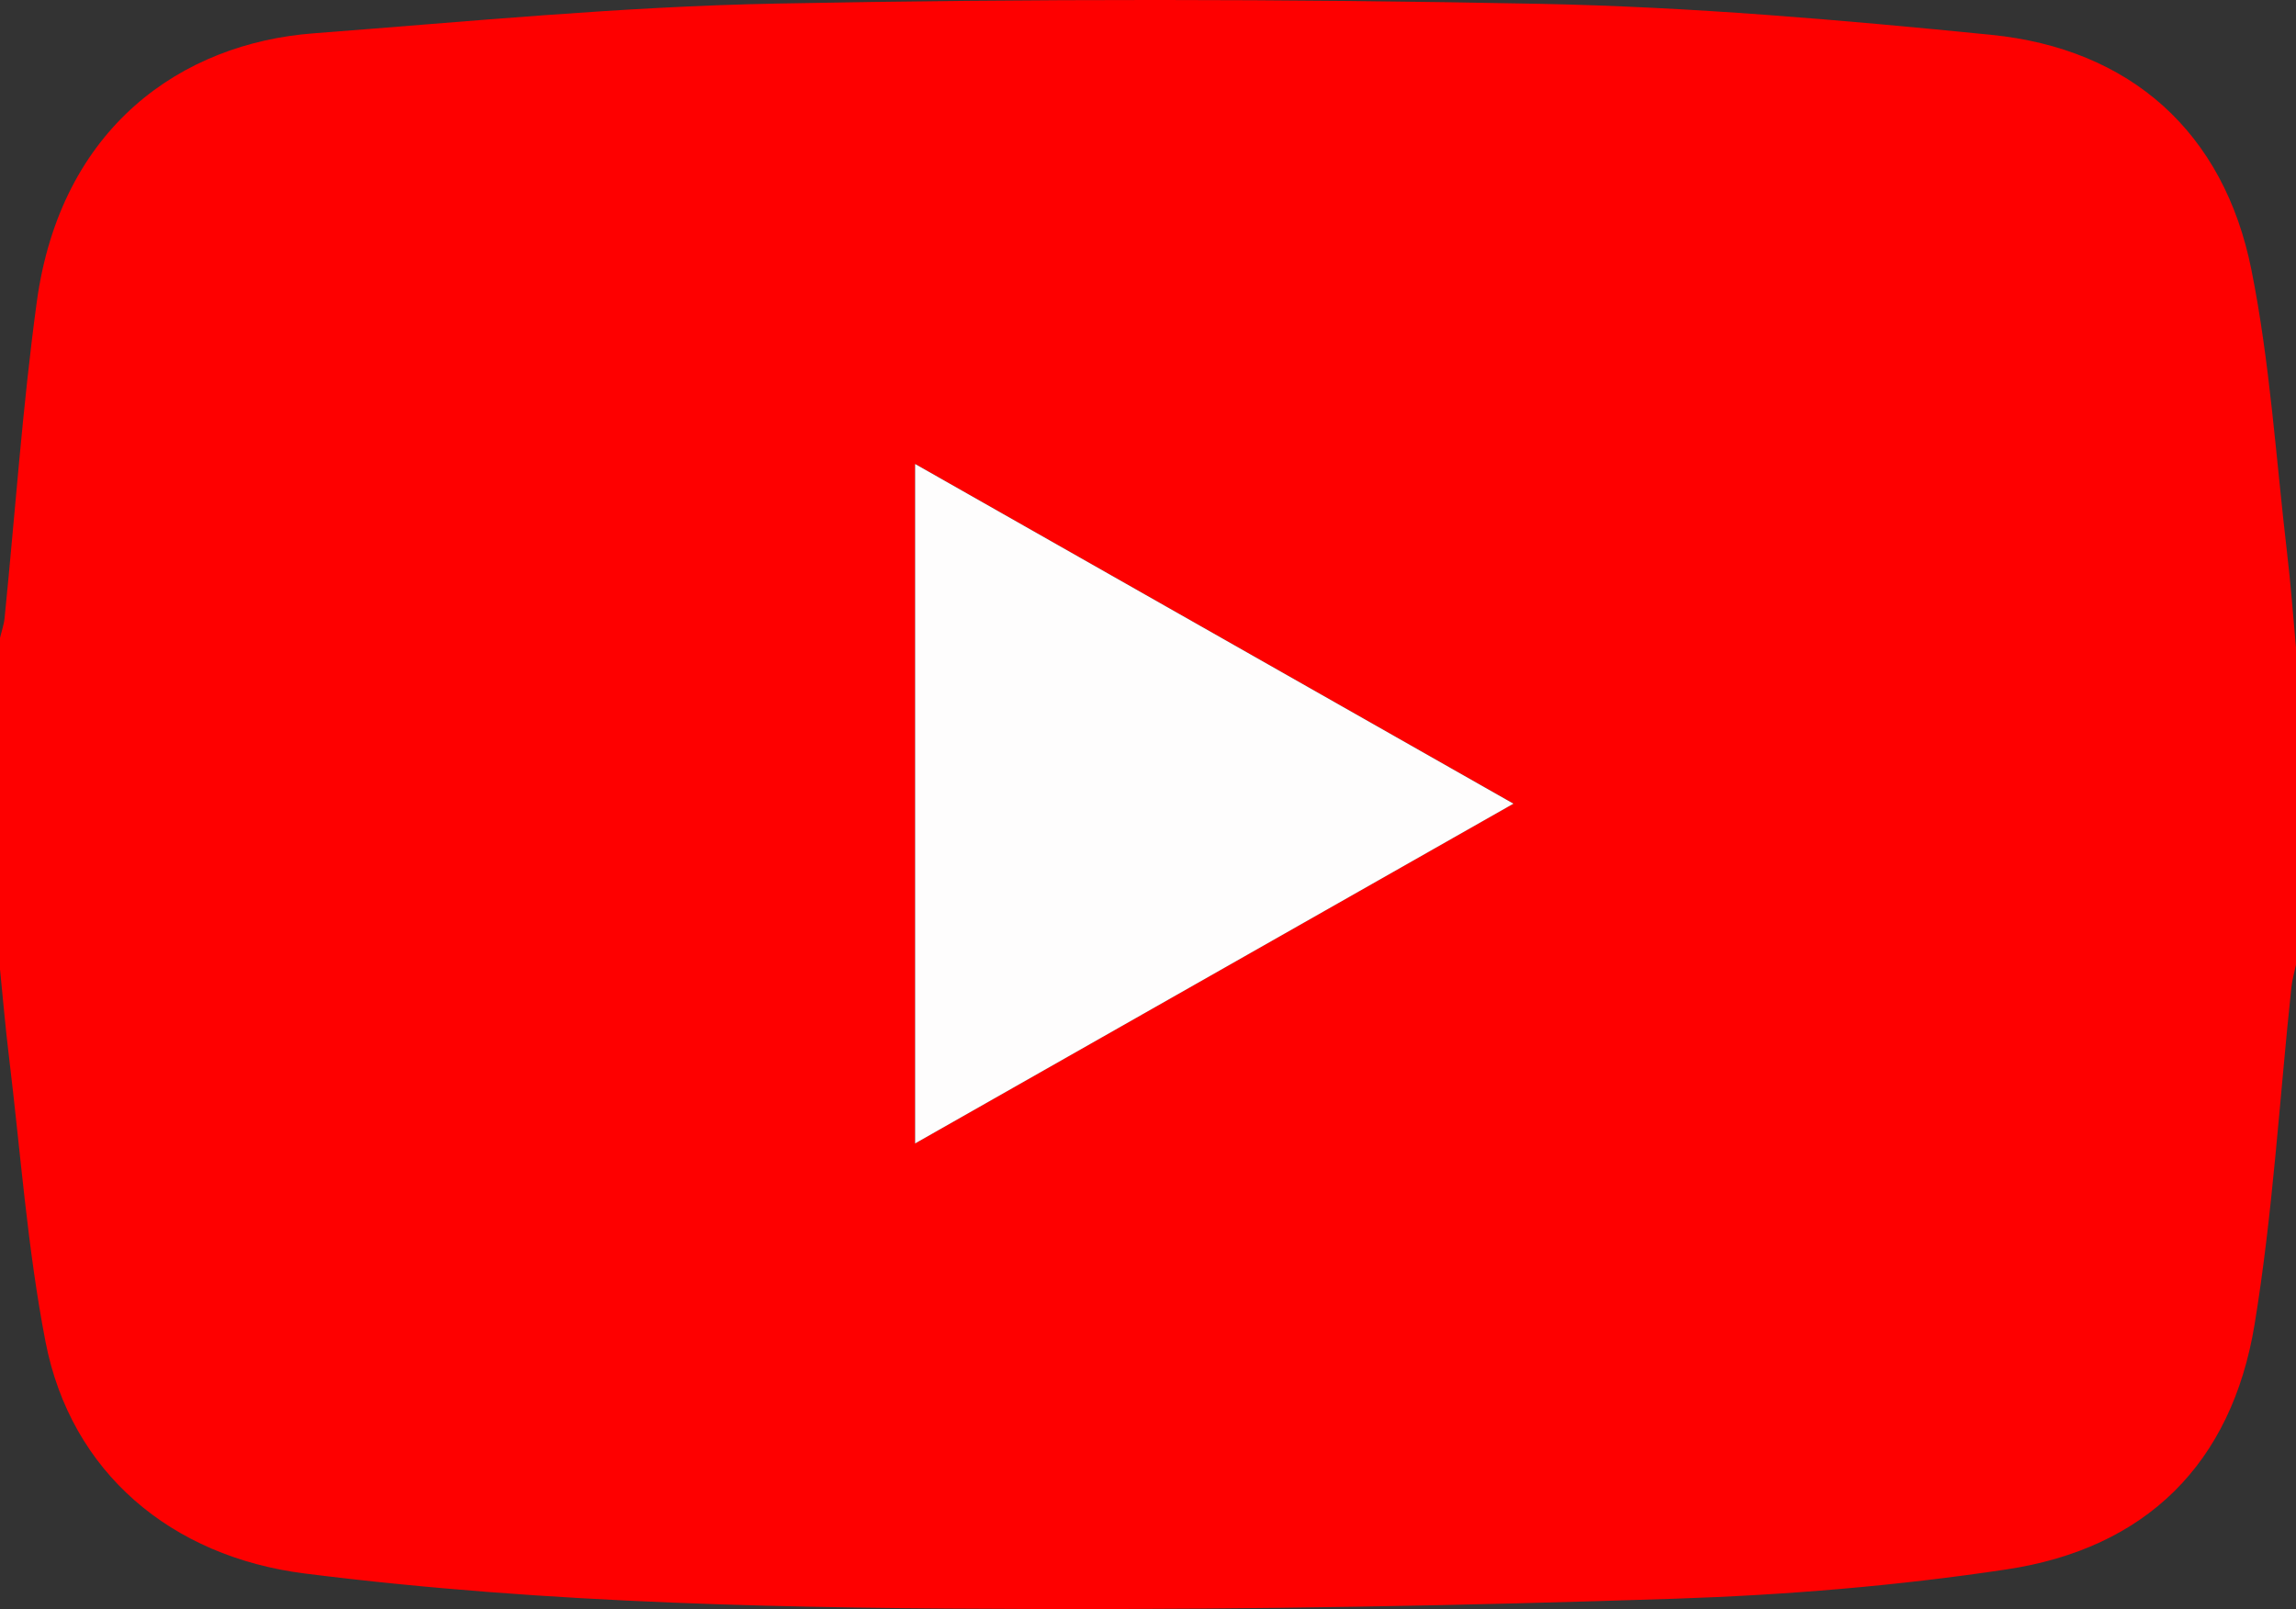
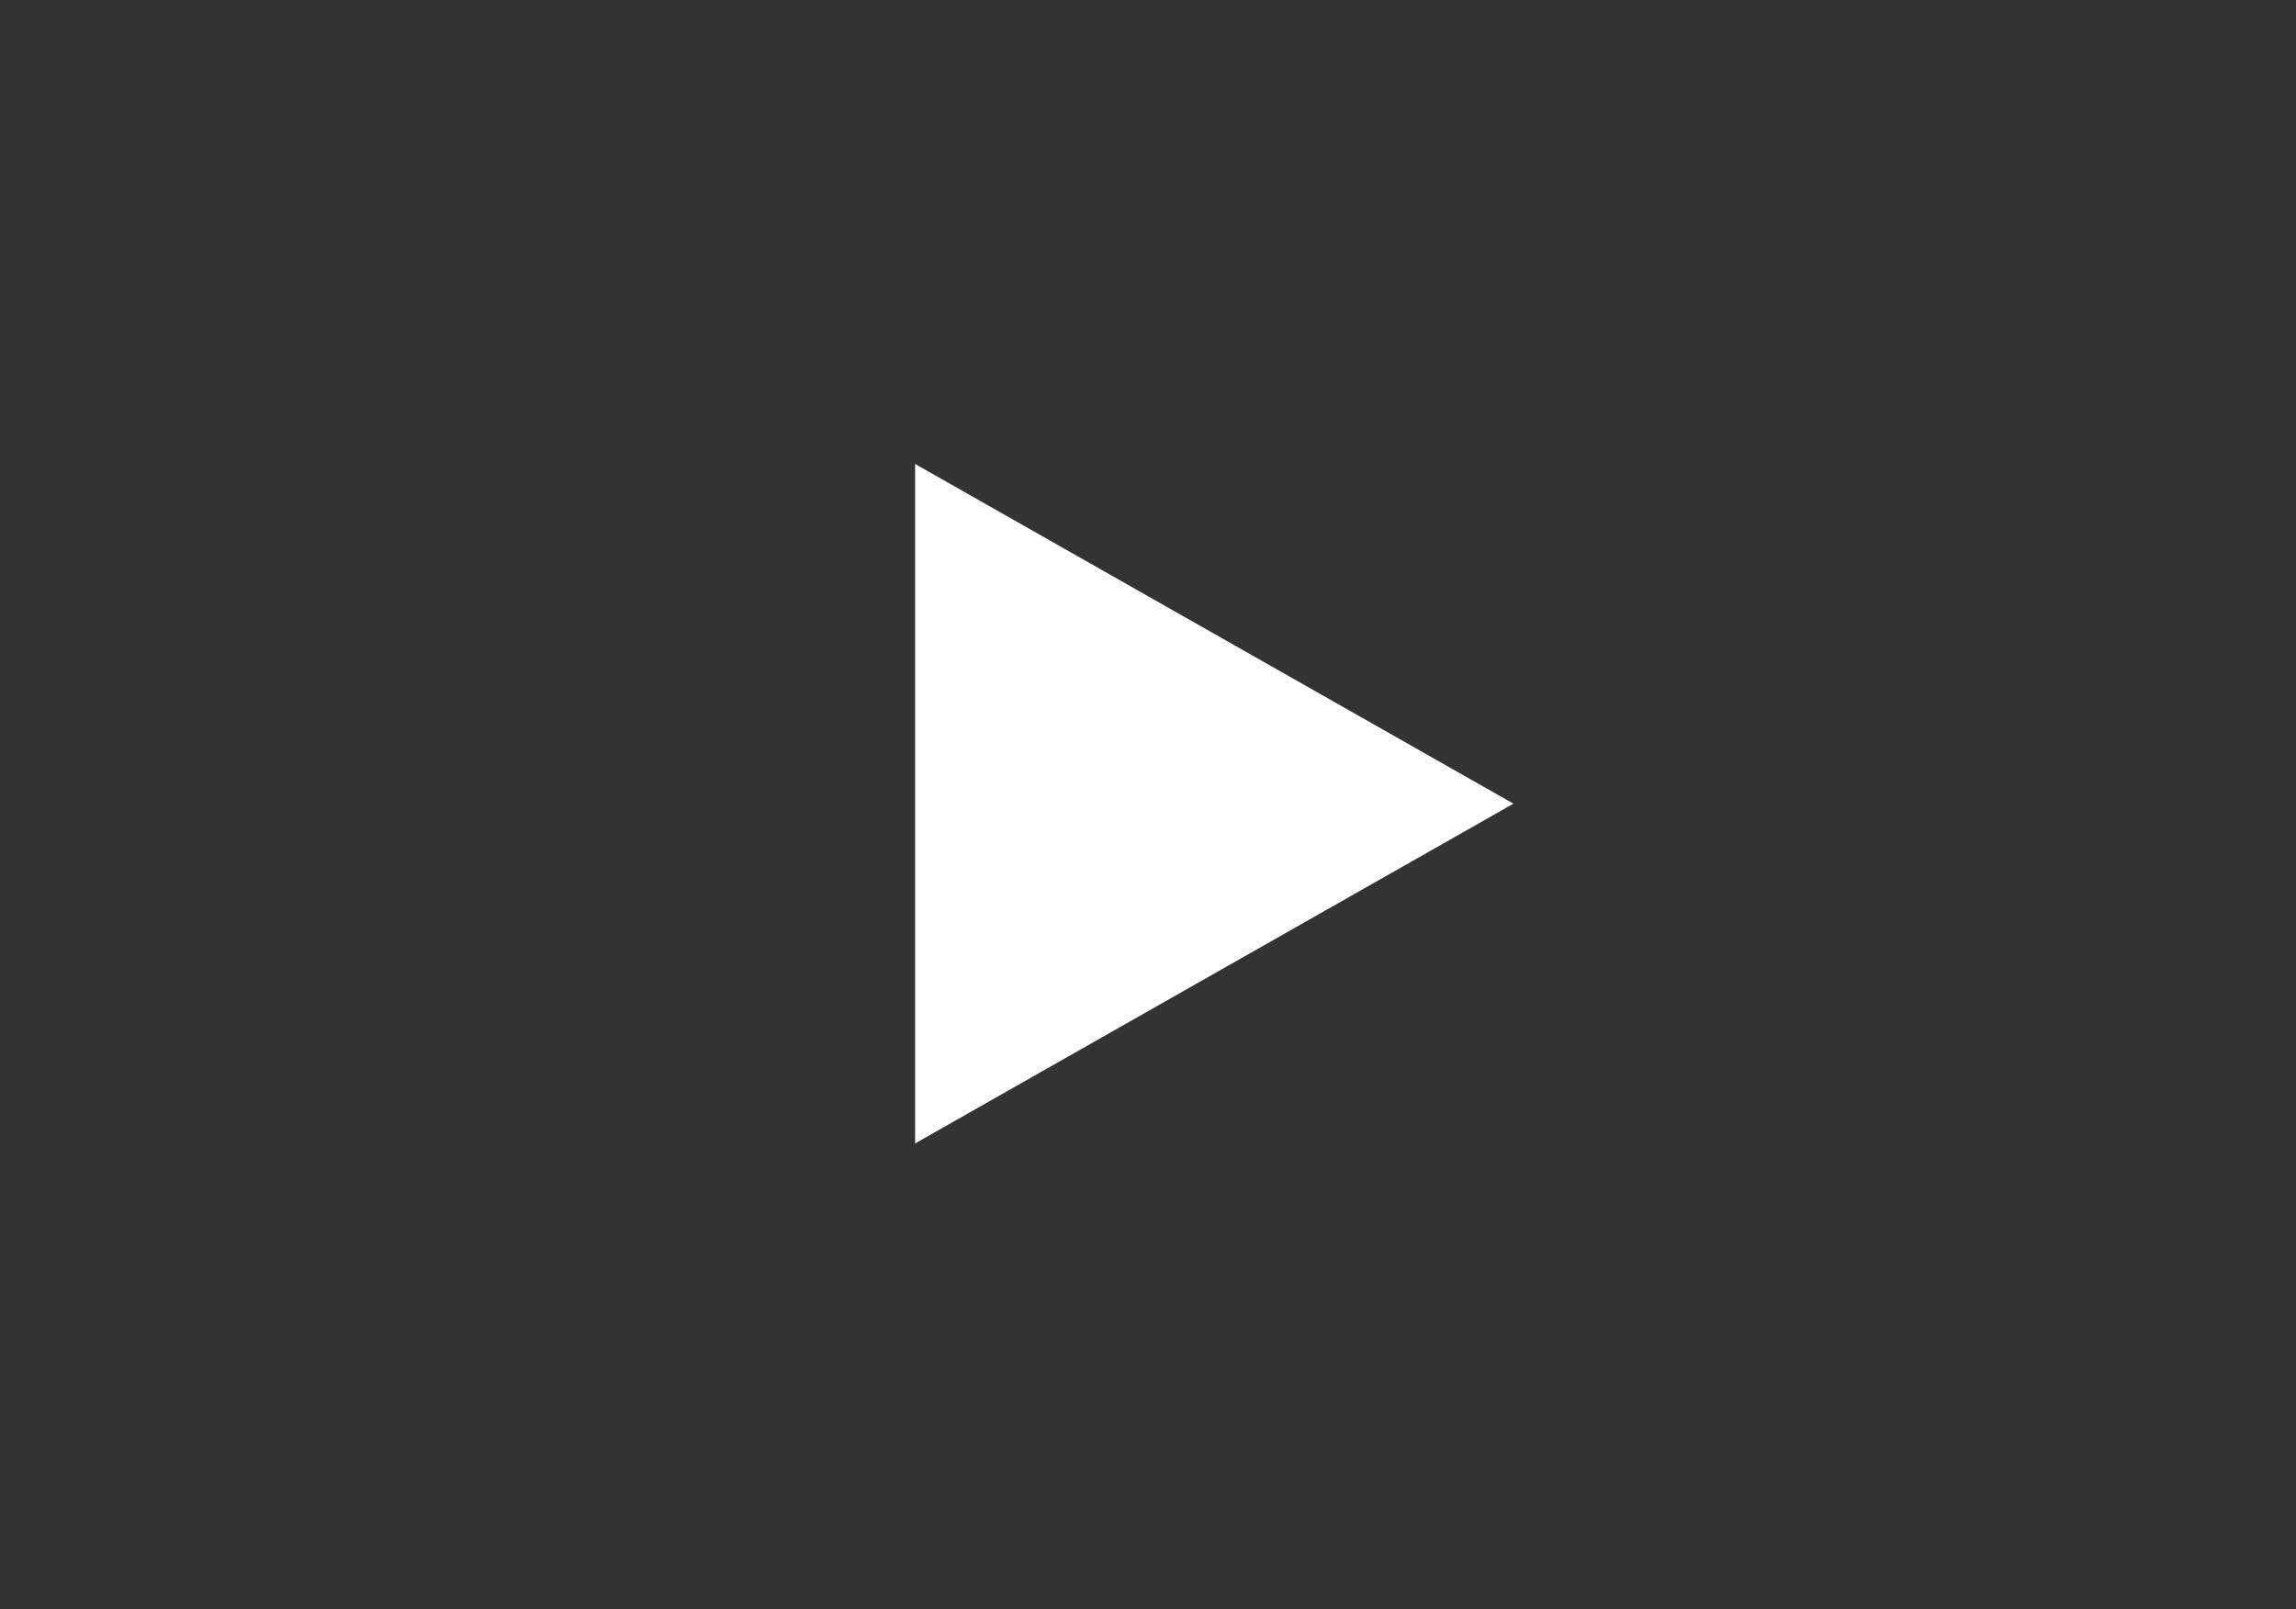
<svg xmlns="http://www.w3.org/2000/svg" id="Layer_2" viewBox="0 0 384 269.13">
  <rect x="0" y="0" width="384" height="269.13" fill="#333333" stroke="none" />
  <g id="Layer_1-2">
-     <path d="M384,108.21v53.15c-.26,1.25-.64,2.49-.77,3.75-2,18.82-3.1,37.78-6.16,56.42-3.83,23.28-18.17,37.46-41.51,40.96-18.35,2.76-36.98,4.29-55.53,4.9-35.32,1.17-70.68,1.81-106.02,1.72-41.08-.1-82.17-.78-123.04-5.94-22.31-2.82-39.12-16.87-43.36-38.77-3.04-15.72-4.18-31.81-6.12-47.75C.9,171.82.49,166.96,0,162.11c0-14.22,0-28.45,0-42.67v-5.24C0,111.7,0,109.2,0,106.71c.26-1.12.66-2.23.77-3.36,1.77-17.59,2.99-35.26,5.37-52.77C10.12,21.26,30.38,7.24,52.46,5.57c25.76-1.95,51.53-4.48,77.33-4.97,42.57-.82,85.19-.8,127.76.04,25.18.5,50.36,2.68,75.44,5.18,23.37,2.33,38.96,16.33,43.55,39.29,3.12,15.57,4.11,31.57,5.97,47.39.62,5.22,1,10.47,1.48,15.7ZM253.13,134.41c-33.71-19.14-66.77-37.9-100.08-56.82v113.64c33.44-18.99,66.44-37.72,100.08-56.83Z" style="fill:#fe0000; stroke-width:0px;" />
    <path d="M253.13,134.41c-33.64,19.1-66.64,37.84-100.08,56.83v-113.64c33.32,18.91,66.37,37.68,100.08,56.82Z" style="fill:#fefdfd; stroke-width:0px;" />
  </g>
</svg>